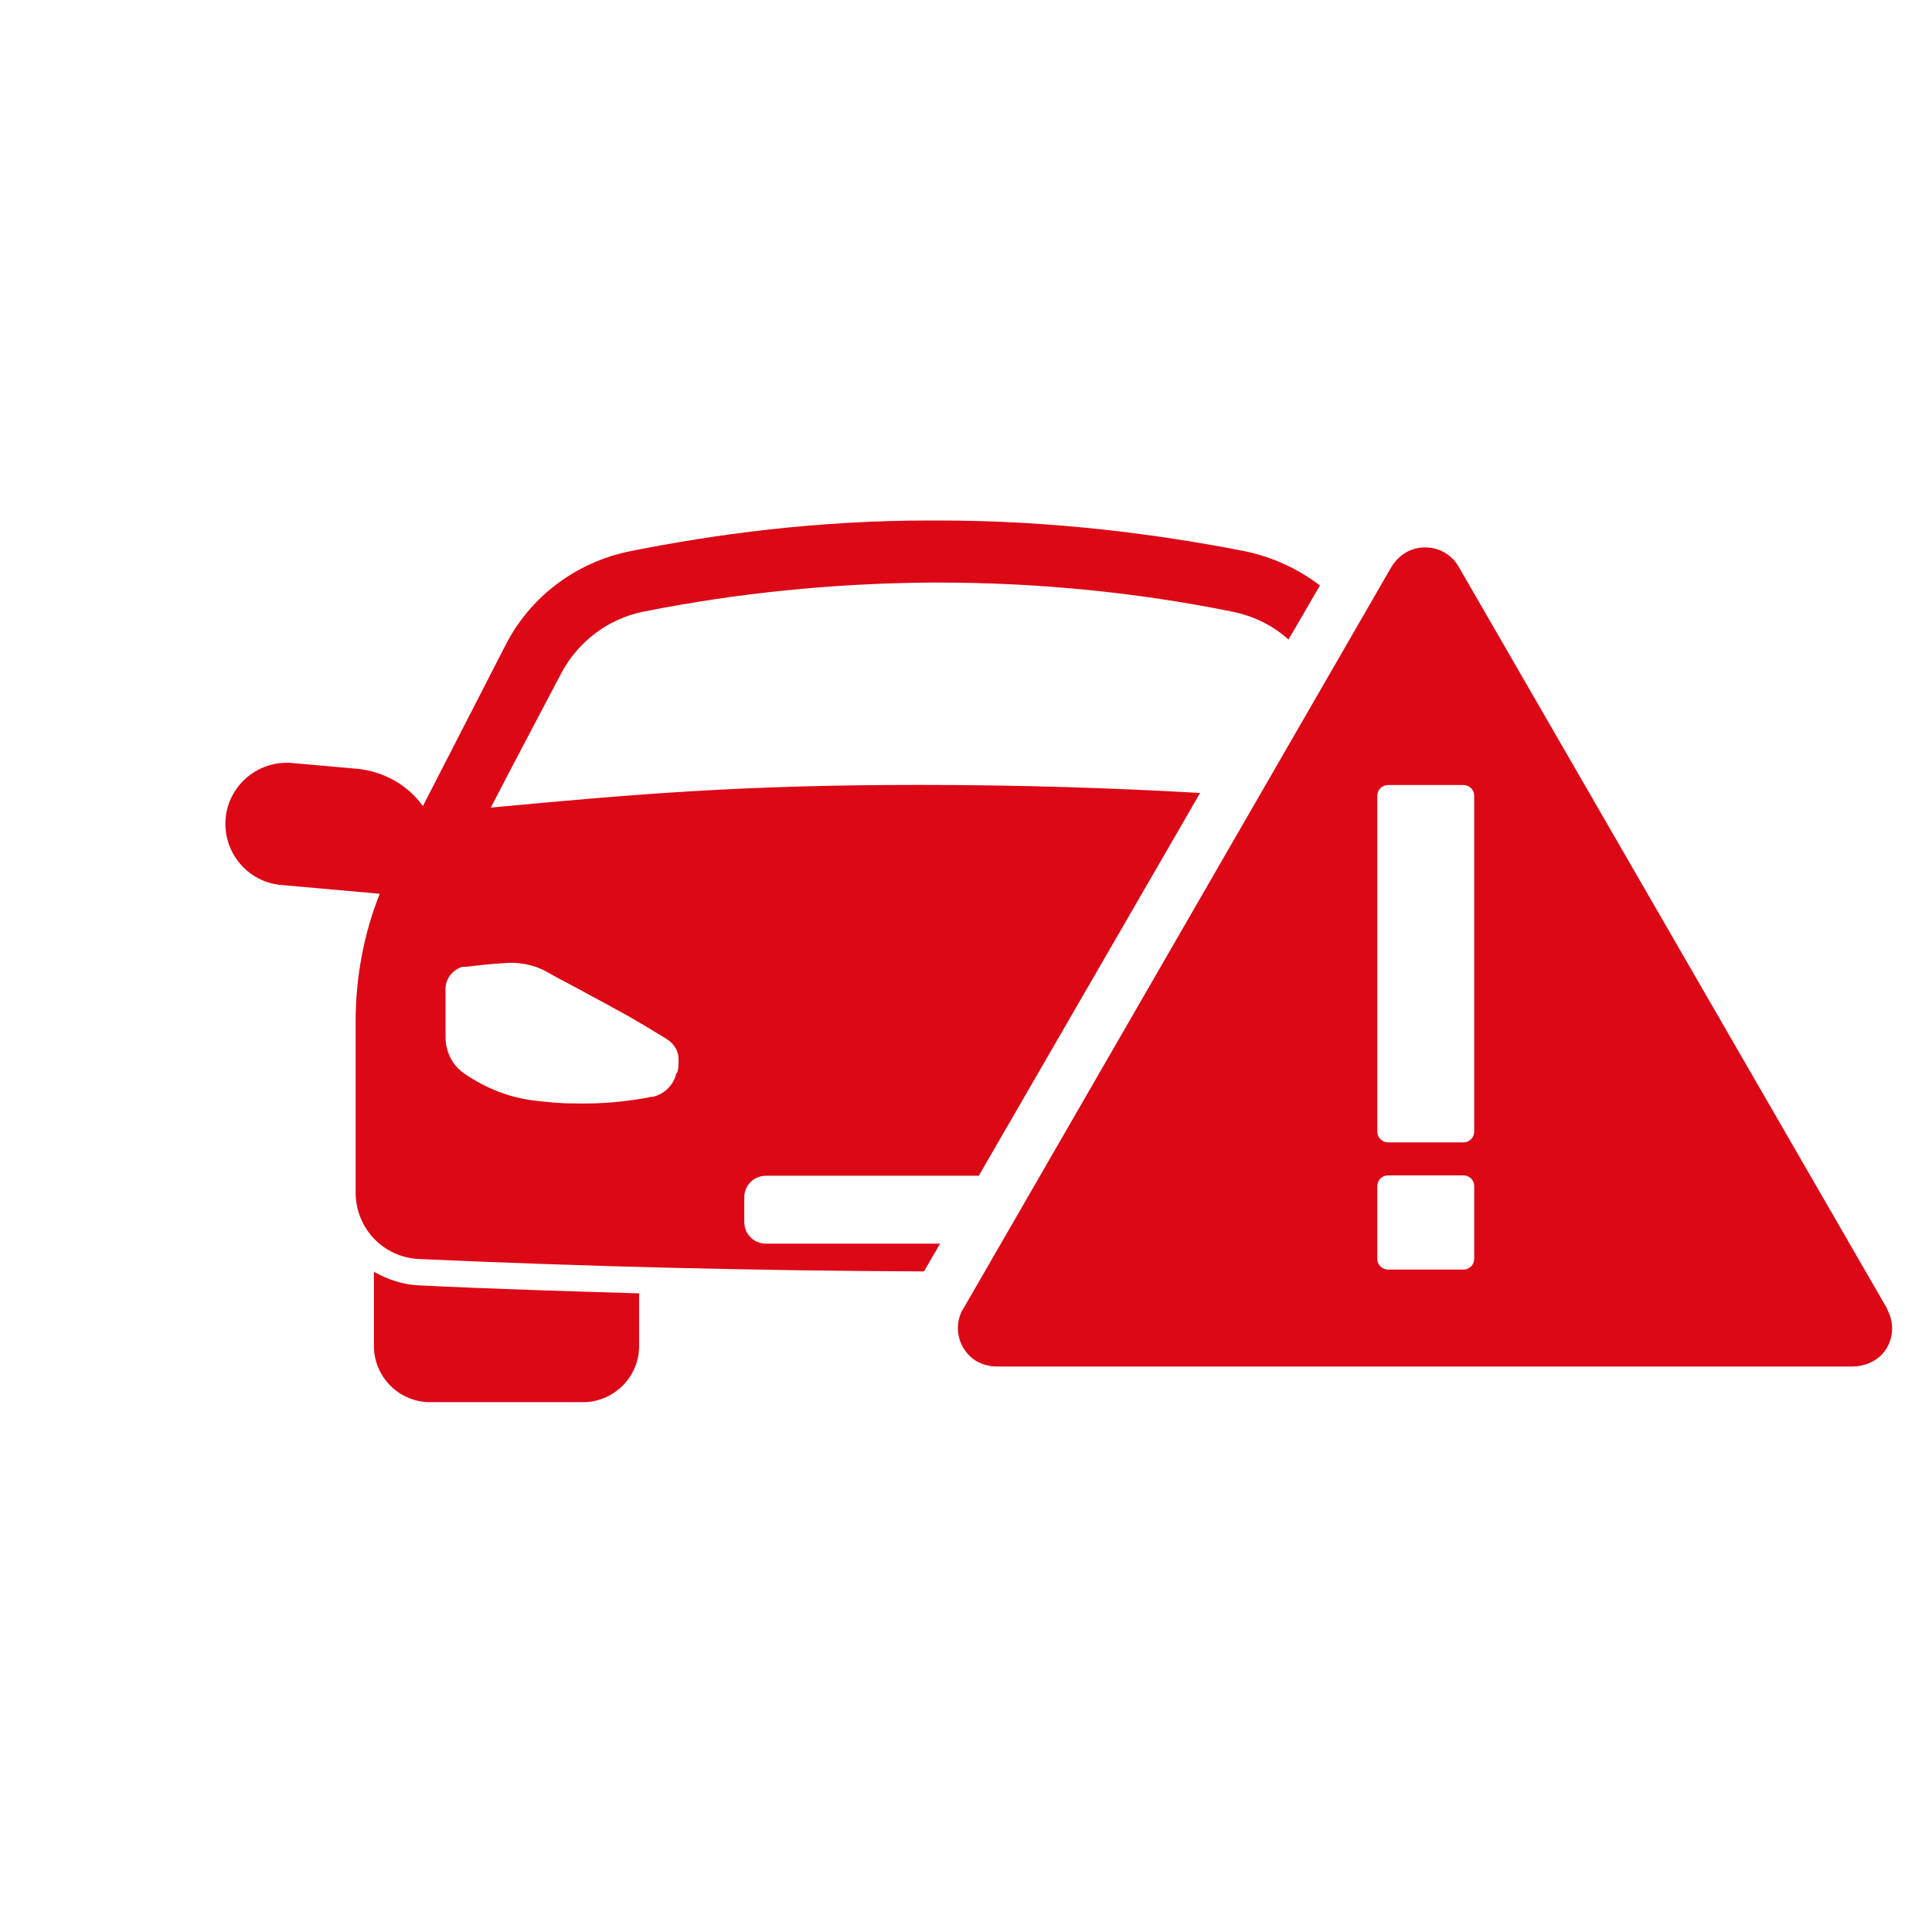
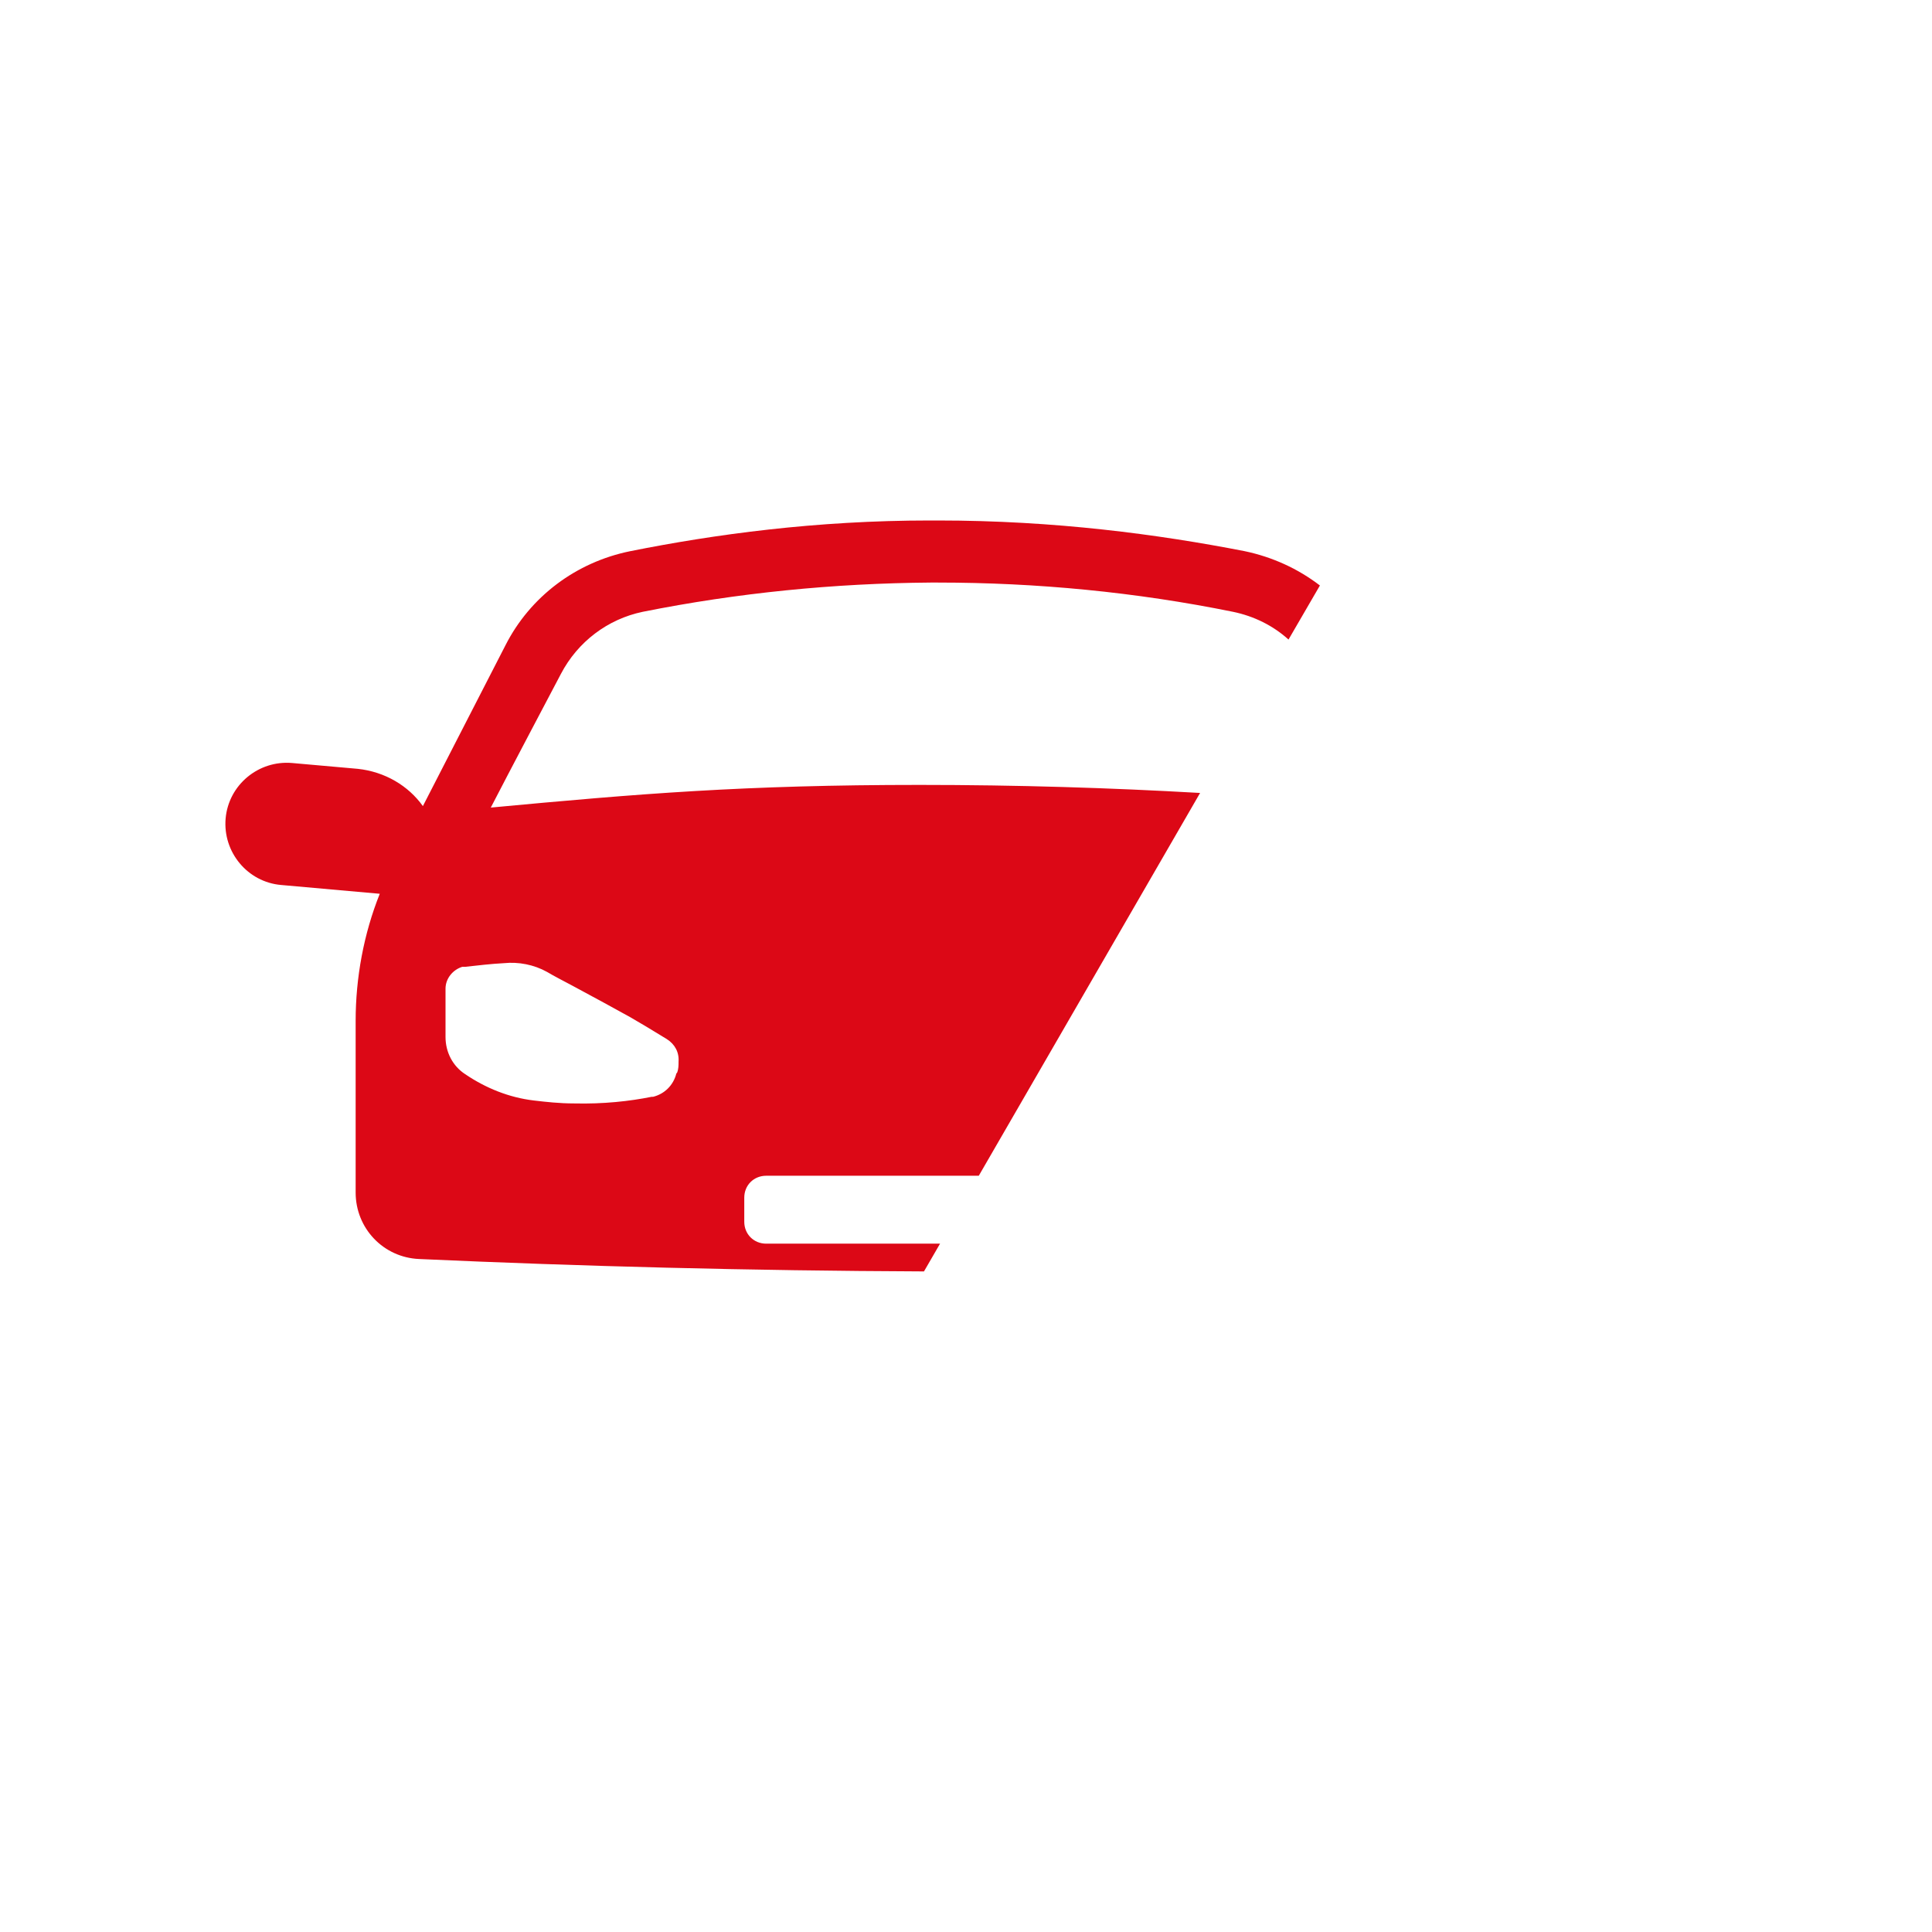
<svg xmlns="http://www.w3.org/2000/svg" width="60" height="60" viewBox="0 0 60 60" fill="none">
-   <path d="M11.612 39.486V41.8C11.612 42.752 12.384 43.546 13.359 43.546H18.101C19.054 43.546 19.848 42.775 19.848 41.8V40.166C17.556 40.098 15.265 40.03 12.996 39.917C12.497 39.894 12.043 39.735 11.635 39.508L11.612 39.486Z" fill="#DC0816" />
-   <path fill-rule="evenodd" clip-rule="evenodd" d="M58.617 40.661L45.303 17.606C45.093 17.23 44.696 17 44.257 17C43.818 17 43.442 17.23 43.212 17.606L29.918 40.641V40.661H29.898C29.647 41.121 29.709 41.706 30.107 42.104C30.336 42.334 30.65 42.438 30.985 42.438H57.53C57.865 42.438 58.178 42.313 58.408 42.104C58.805 41.706 58.868 41.121 58.596 40.641L58.617 40.661ZM45.449 24.379H43.108C42.923 24.379 42.773 24.528 42.773 24.713V35.143C42.773 35.328 42.923 35.478 43.108 35.478H45.449C45.634 35.478 45.783 35.328 45.783 35.143V24.713C45.783 24.528 45.634 24.379 45.449 24.379ZM45.449 36.502H43.108C42.923 36.502 42.773 36.652 42.773 36.836V39.094C42.773 39.279 42.923 39.428 43.108 39.428H45.449C45.634 39.428 45.783 39.279 45.783 39.094V36.836C45.783 36.652 45.634 36.502 45.449 36.502Z" fill="#DC0816" />
  <path d="M29.172 38.623H23.795C23.409 38.623 23.114 38.328 23.114 37.943V37.194C23.114 36.808 23.409 36.514 23.795 36.514H30.397L37.27 24.626C34.503 24.467 31.599 24.376 28.559 24.376C23.114 24.376 19.848 24.649 15.242 25.08C15.719 24.15 17.42 20.928 17.42 20.928C17.942 19.93 18.872 19.227 19.961 19C22.91 18.41 25.905 18.115 28.899 18.092C28.967 18.092 29.058 18.092 29.126 18.092C32.189 18.092 35.274 18.387 38.291 19C38.949 19.136 39.539 19.431 40.016 19.862L40.991 18.183C40.31 17.661 39.517 17.298 38.654 17.117C35.977 16.595 32.756 16.164 29.126 16.164C29.035 16.164 28.968 16.164 28.877 16.164C25.338 16.164 22.184 16.595 19.575 17.117C17.896 17.457 16.467 18.523 15.696 20.043L13.133 25.034C12.679 24.399 11.953 23.968 11.113 23.877L9.072 23.696C8.028 23.605 7.098 24.376 7.007 25.42C6.917 26.464 7.688 27.394 8.731 27.484L11.794 27.757C11.295 29.004 11.045 30.366 11.045 31.704V37.035C11.045 38.147 11.907 39.054 13.019 39.1C18.033 39.327 23.273 39.463 28.695 39.485L29.194 38.623H29.172ZM21.005 33.337C20.914 33.7 20.642 33.973 20.279 34.063C20.279 34.063 20.256 34.063 20.233 34.063C19.553 34.2 18.736 34.29 17.828 34.268C17.375 34.268 16.966 34.222 16.581 34.177C15.809 34.086 15.083 33.791 14.448 33.36C14.063 33.111 13.836 32.68 13.836 32.203V30.706C13.836 30.388 14.063 30.116 14.357 30.025C14.38 30.025 14.425 30.025 14.448 30.025C14.857 29.98 15.242 29.934 15.651 29.912C16.104 29.866 16.581 29.957 16.989 30.184C17.216 30.32 17.488 30.456 17.783 30.615C18.623 31.069 18.963 31.25 19.575 31.591C19.848 31.749 20.233 31.976 20.71 32.271C20.959 32.43 21.095 32.68 21.073 32.974C21.073 33.088 21.073 33.201 21.027 33.315L21.005 33.337Z" fill="#DC0816" />
</svg>